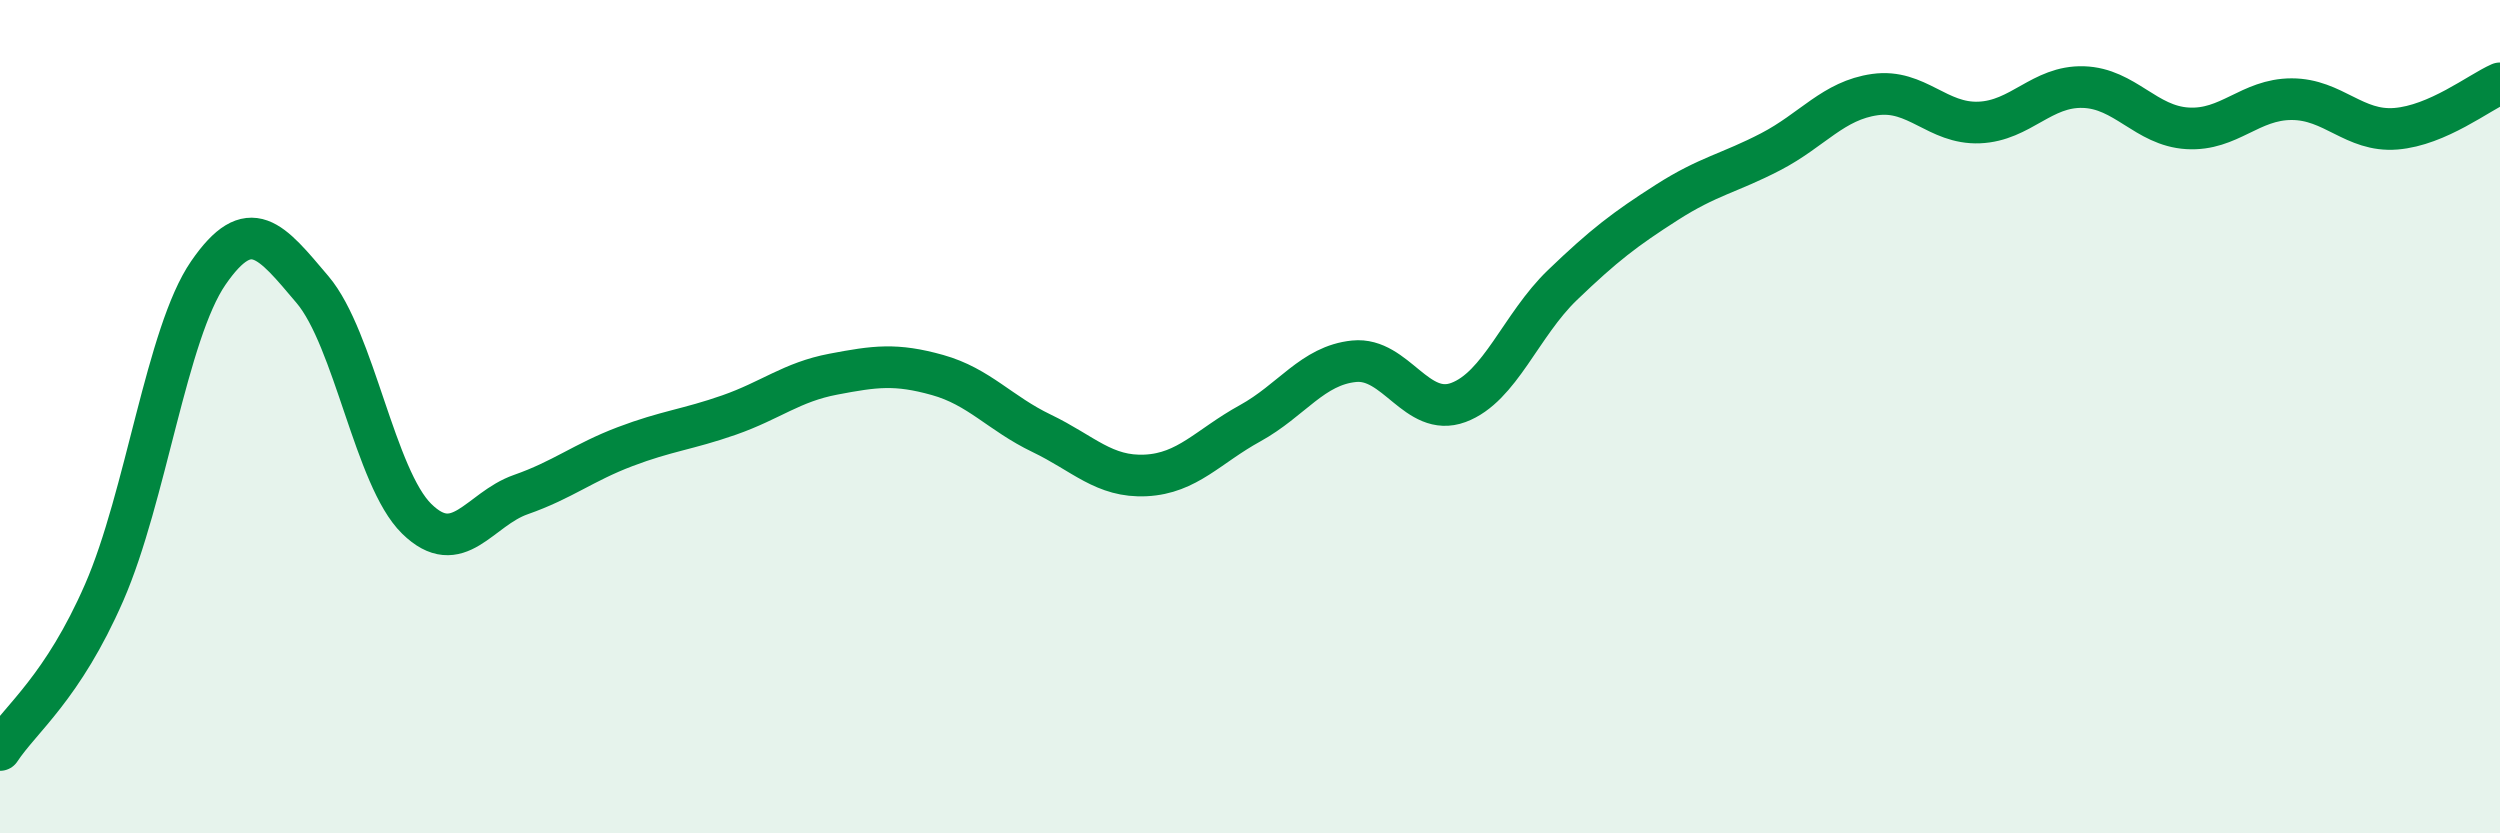
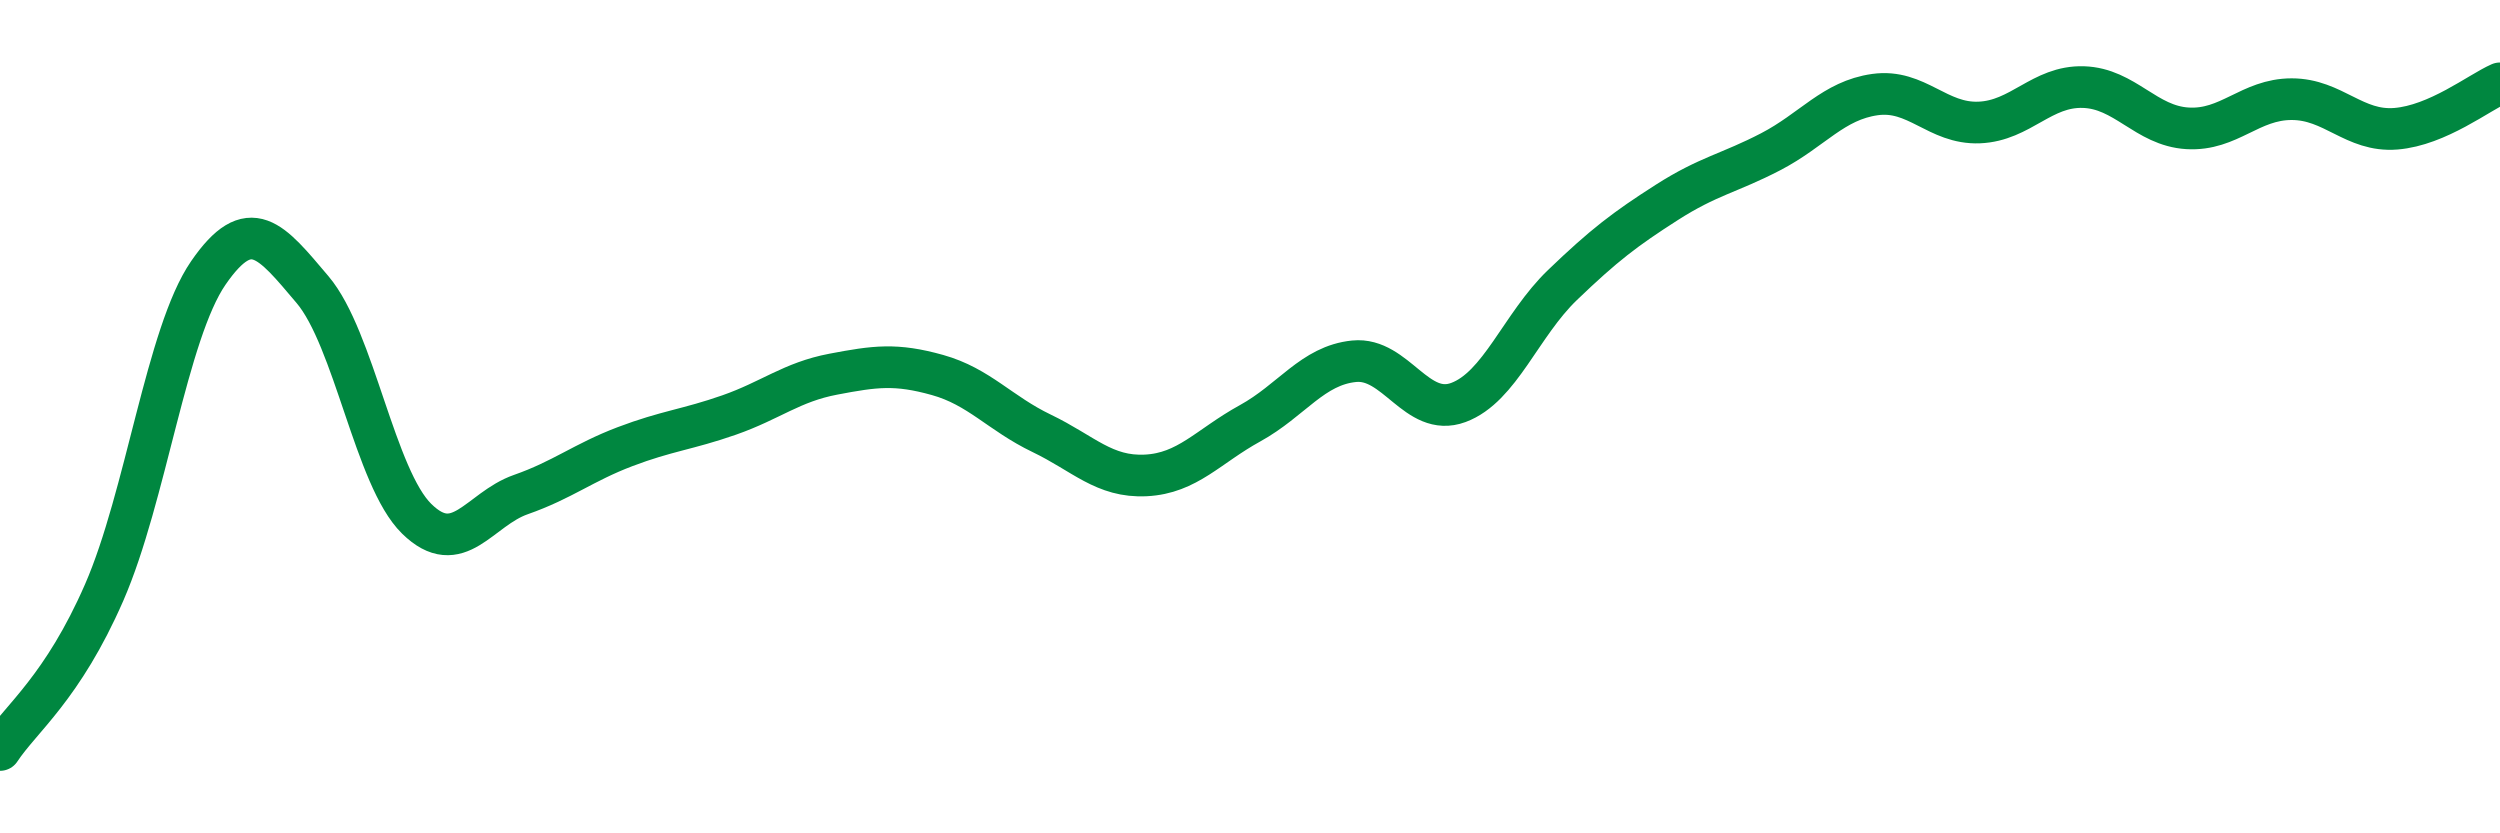
<svg xmlns="http://www.w3.org/2000/svg" width="60" height="20" viewBox="0 0 60 20">
-   <path d="M 0,18 C 0.5,17.24 1.5,16.51 2.5,14.22 C 3.5,11.93 4,8 5,6.55 C 6,5.1 6.5,5.77 7.5,6.95 C 8.5,8.13 9,11.47 10,12.45 C 11,13.43 11.5,12.22 12.5,11.87 C 13.5,11.52 14,11.1 15,10.72 C 16,10.34 16.5,10.31 17.5,9.96 C 18.5,9.61 19,9.17 20,8.98 C 21,8.79 21.5,8.72 22.5,9 C 23.5,9.28 24,9.92 25,10.4 C 26,10.88 26.5,11.46 27.5,11.41 C 28.5,11.36 29,10.71 30,10.16 C 31,9.61 31.5,8.77 32.5,8.67 C 33.5,8.57 34,10.03 35,9.66 C 36,9.29 36.5,7.8 37.5,6.84 C 38.5,5.88 39,5.5 40,4.86 C 41,4.22 41.5,4.16 42.5,3.64 C 43.5,3.12 44,2.41 45,2.27 C 46,2.13 46.5,2.98 47.5,2.94 C 48.5,2.9 49,2.06 50,2.09 C 51,2.12 51.5,3.02 52.5,3.08 C 53.5,3.14 54,2.38 55,2.38 C 56,2.38 56.5,3.17 57.5,3.09 C 58.5,3.01 59.5,2.22 60,2L60 20L0 20Z" fill="#008740" opacity="0.1" stroke-linecap="round" stroke-linejoin="round" />
  <path d="M 0,18 C 0.5,17.24 1.5,16.51 2.5,14.22 C 3.5,11.93 4,8 5,6.55 C 6,5.1 6.5,5.77 7.5,6.95 C 8.5,8.13 9,11.47 10,12.45 C 11,13.43 11.5,12.22 12.5,11.87 C 13.5,11.52 14,11.1 15,10.72 C 16,10.34 16.5,10.31 17.5,9.96 C 18.5,9.61 19,9.17 20,8.98 C 21,8.79 21.5,8.72 22.5,9 C 23.5,9.28 24,9.92 25,10.4 C 26,10.88 26.5,11.46 27.5,11.41 C 28.5,11.36 29,10.71 30,10.16 C 31,9.61 31.5,8.77 32.5,8.67 C 33.5,8.57 34,10.03 35,9.66 C 36,9.29 36.5,7.8 37.5,6.84 C 38.5,5.88 39,5.5 40,4.86 C 41,4.22 41.5,4.16 42.5,3.64 C 43.5,3.12 44,2.41 45,2.27 C 46,2.13 46.5,2.98 47.5,2.94 C 48.5,2.9 49,2.06 50,2.09 C 51,2.12 51.5,3.02 52.5,3.08 C 53.5,3.14 54,2.38 55,2.38 C 56,2.38 56.5,3.17 57.5,3.09 C 58.5,3.01 59.5,2.22 60,2" stroke="#008740" stroke-width="1" fill="none" stroke-linecap="round" stroke-linejoin="round" />
</svg>